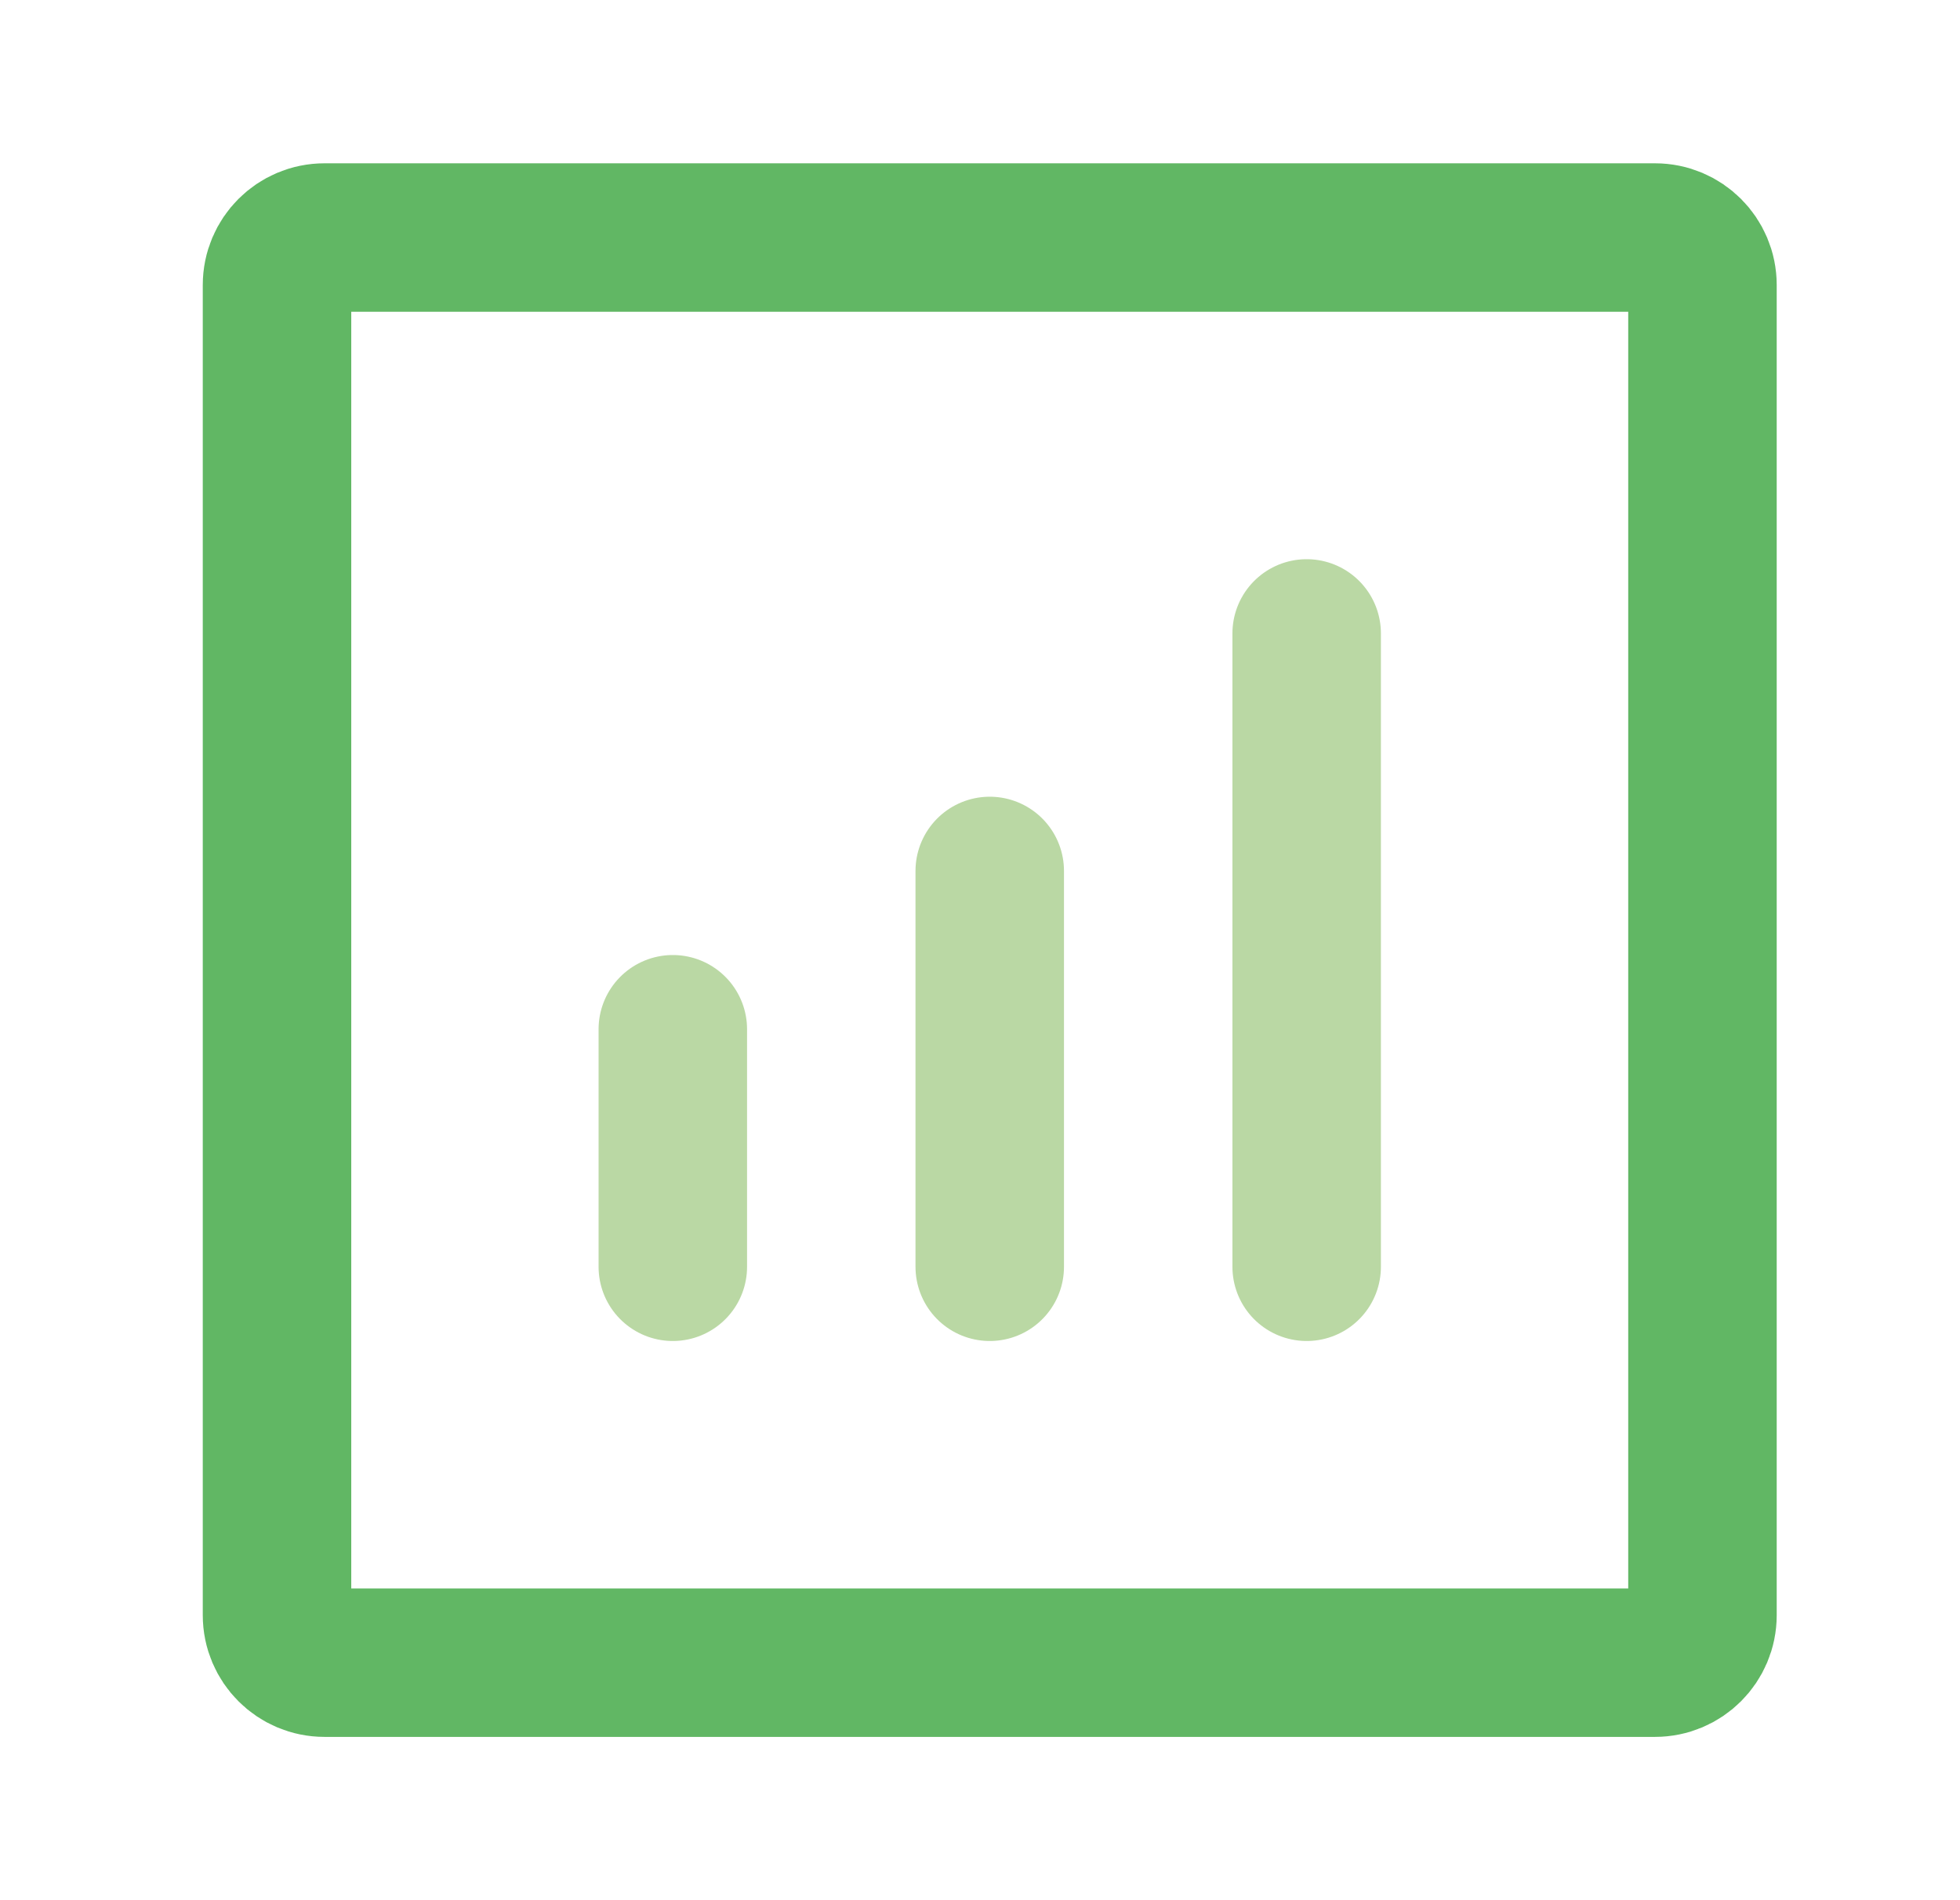
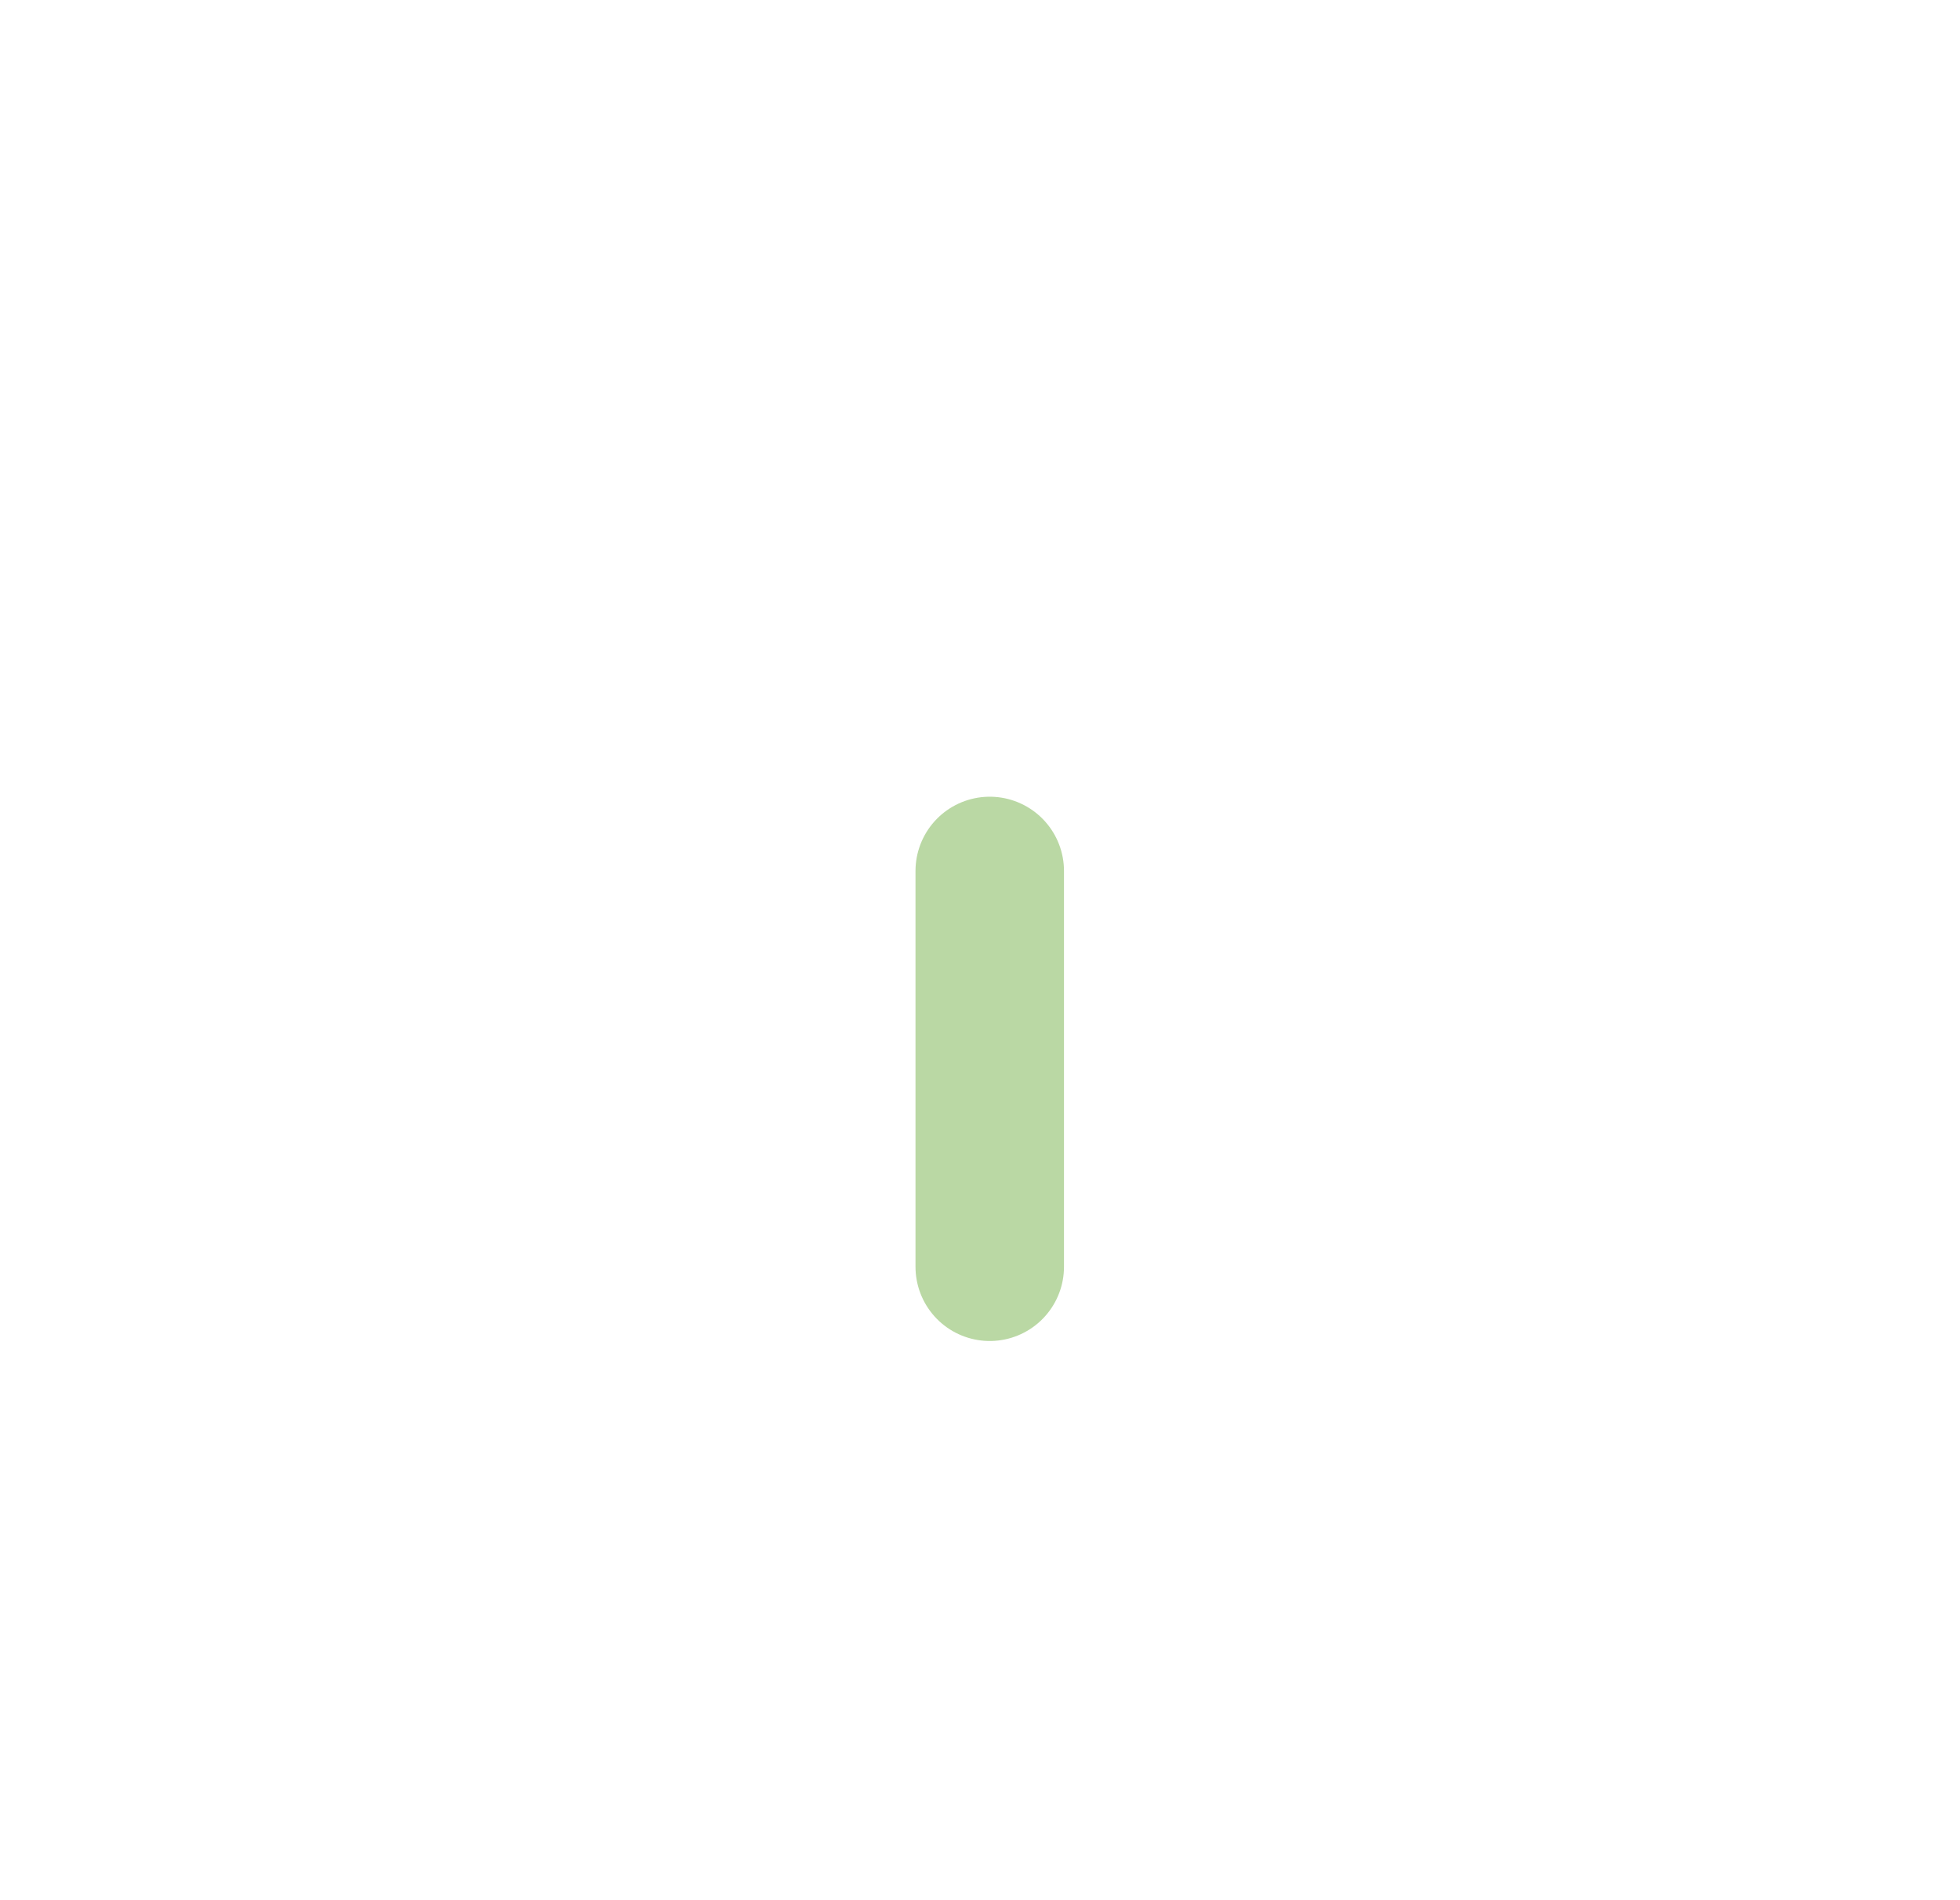
<svg xmlns="http://www.w3.org/2000/svg" width="33" height="32" viewBox="0 0 33 32" fill="none">
  <g id="Frame">
-     <path id="Vector" d="M22 21.333V10.667" stroke="#BAD8A4" stroke-width="2.5" stroke-linecap="round" stroke-linejoin="round" />
    <path id="Vector_2" d="M16.664 21.333V14.667" stroke="#BAD8A4" stroke-width="2.5" stroke-linecap="round" stroke-linejoin="round" />
-     <path id="Vector_3" d="M11.328 21.333V17.333" stroke="#BAD8A4" stroke-width="2.5" stroke-linecap="round" stroke-linejoin="round" />
-     <path id="Vector_4" d="M4.664 27.2V4.8C4.664 4.358 5.022 4 5.464 4H27.864C28.306 4 28.664 4.358 28.664 4.8V27.2C28.664 27.642 28.306 28 27.864 28H5.464C5.022 28 4.664 27.642 4.664 27.2Z" stroke="#61B764" stroke-width="2.5" stroke-linecap="round" stroke-linejoin="round" />
  </g>
</svg>